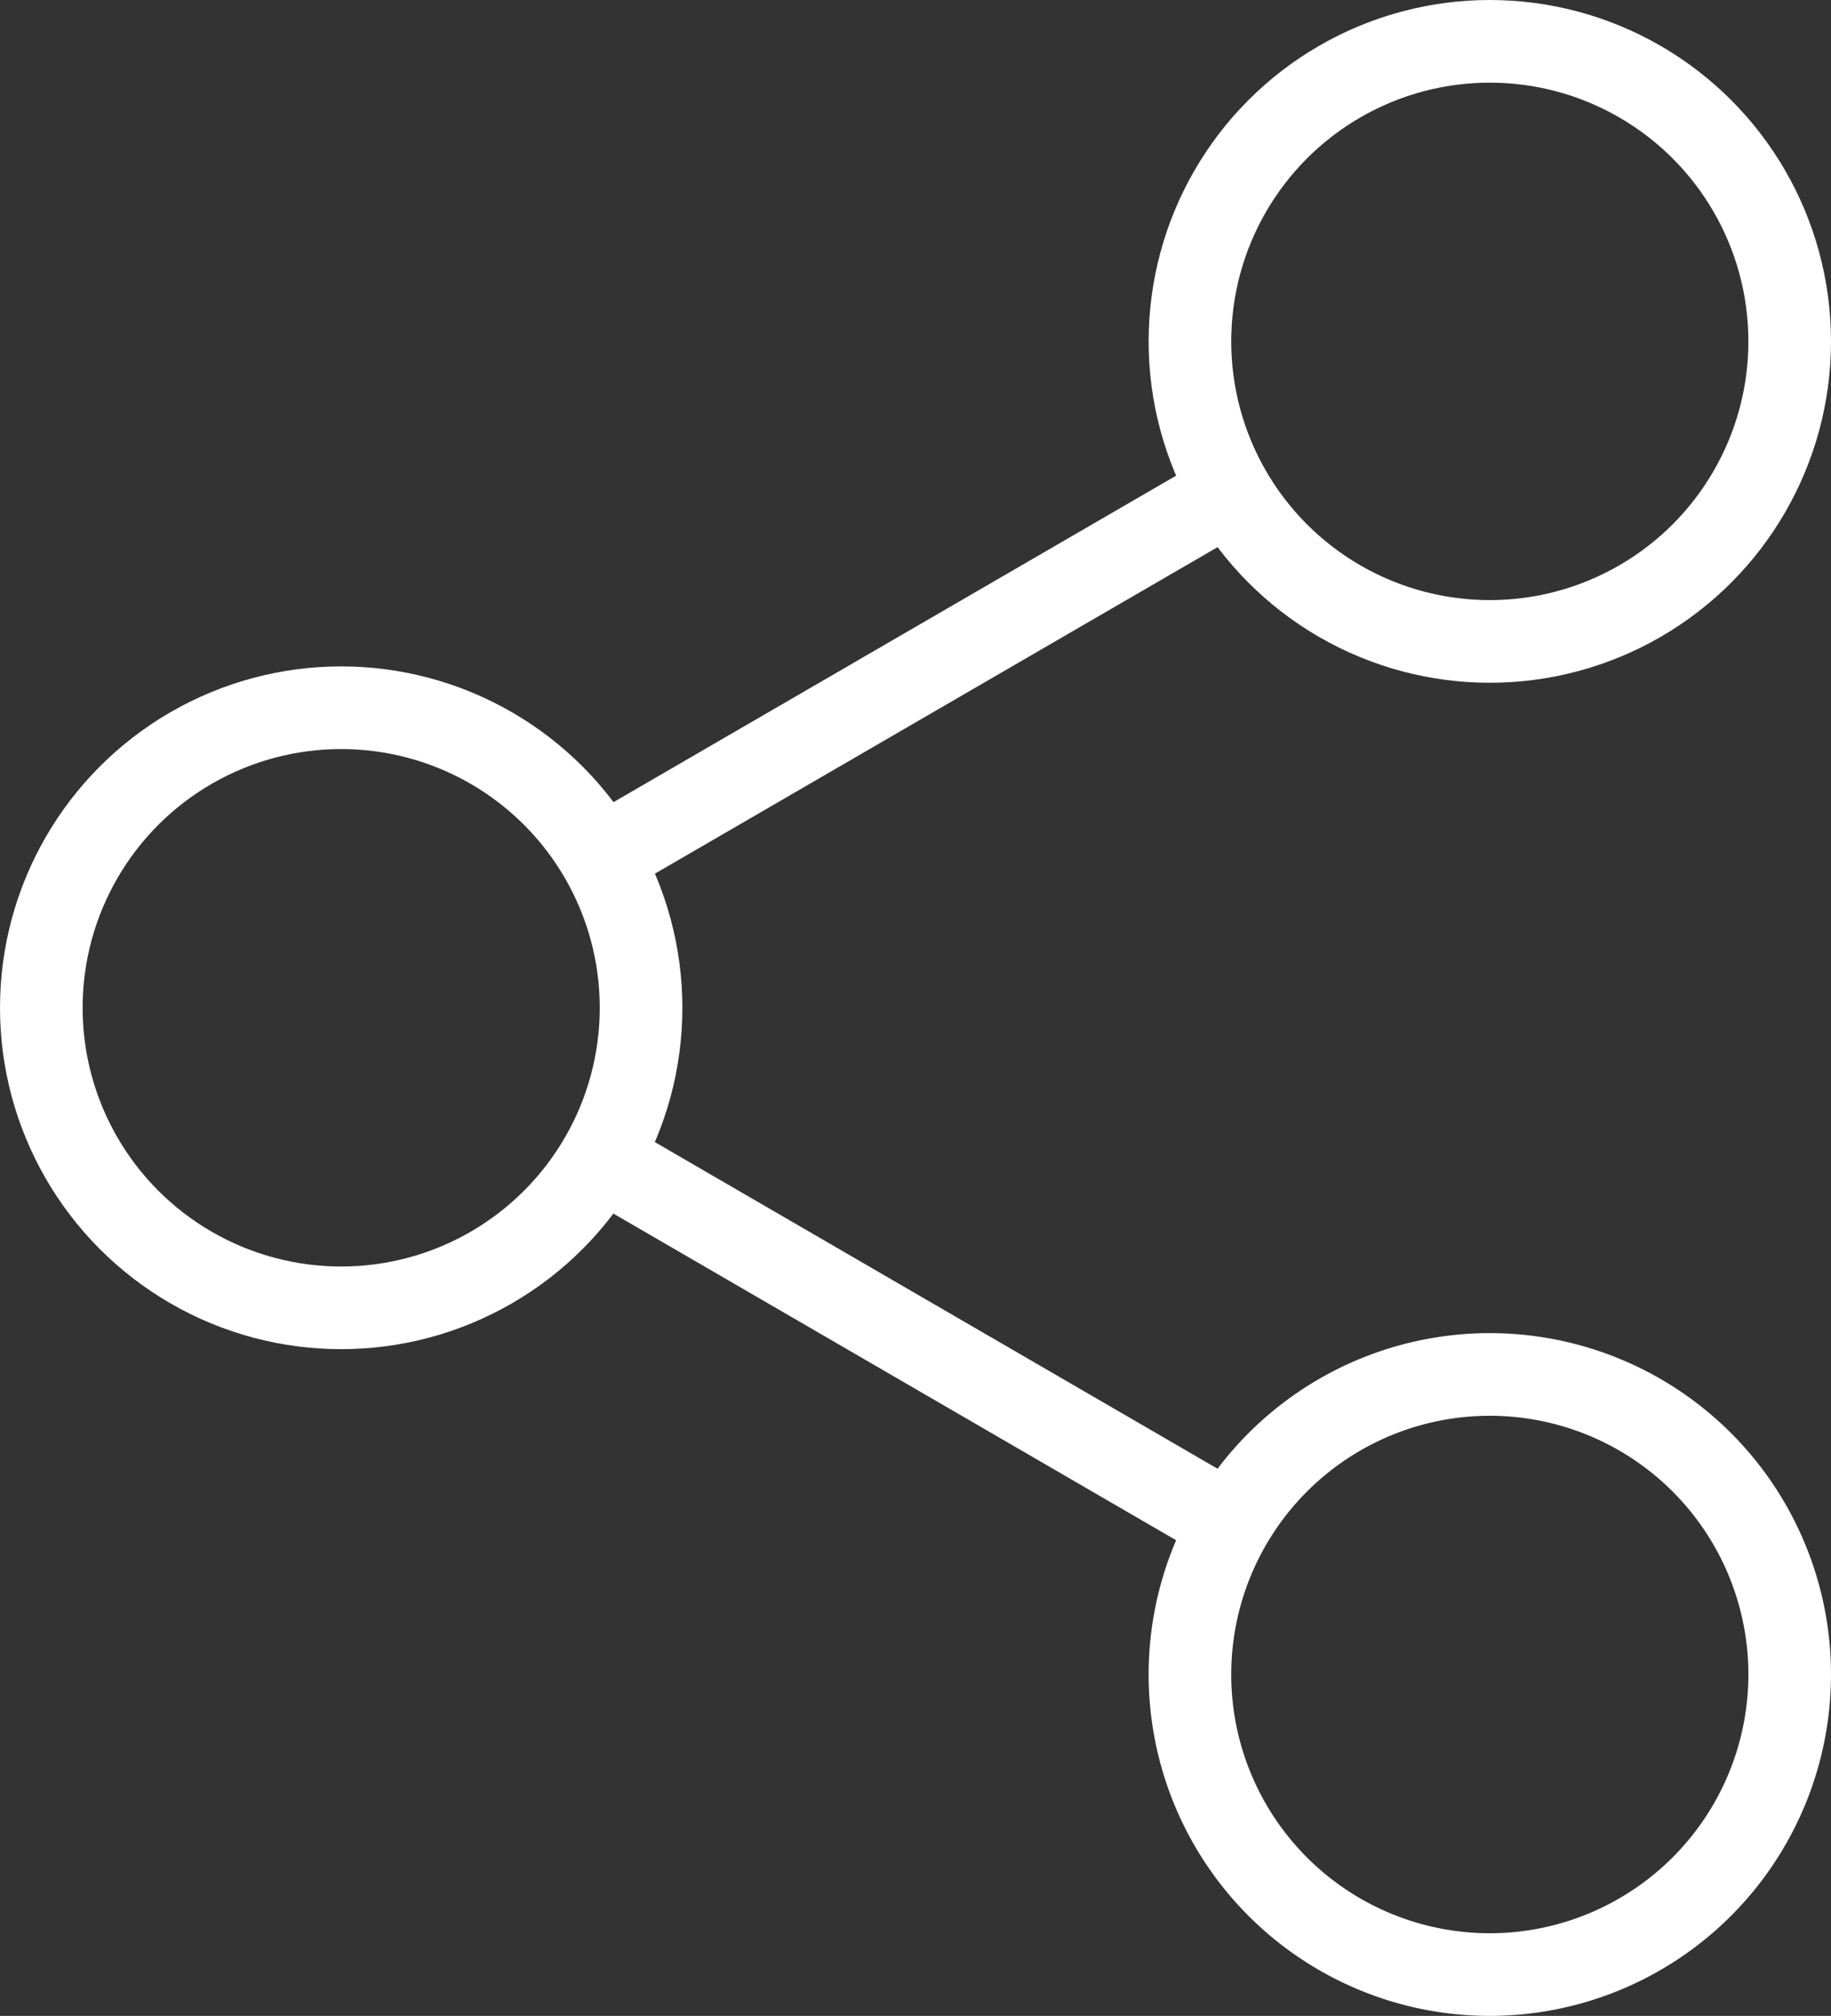
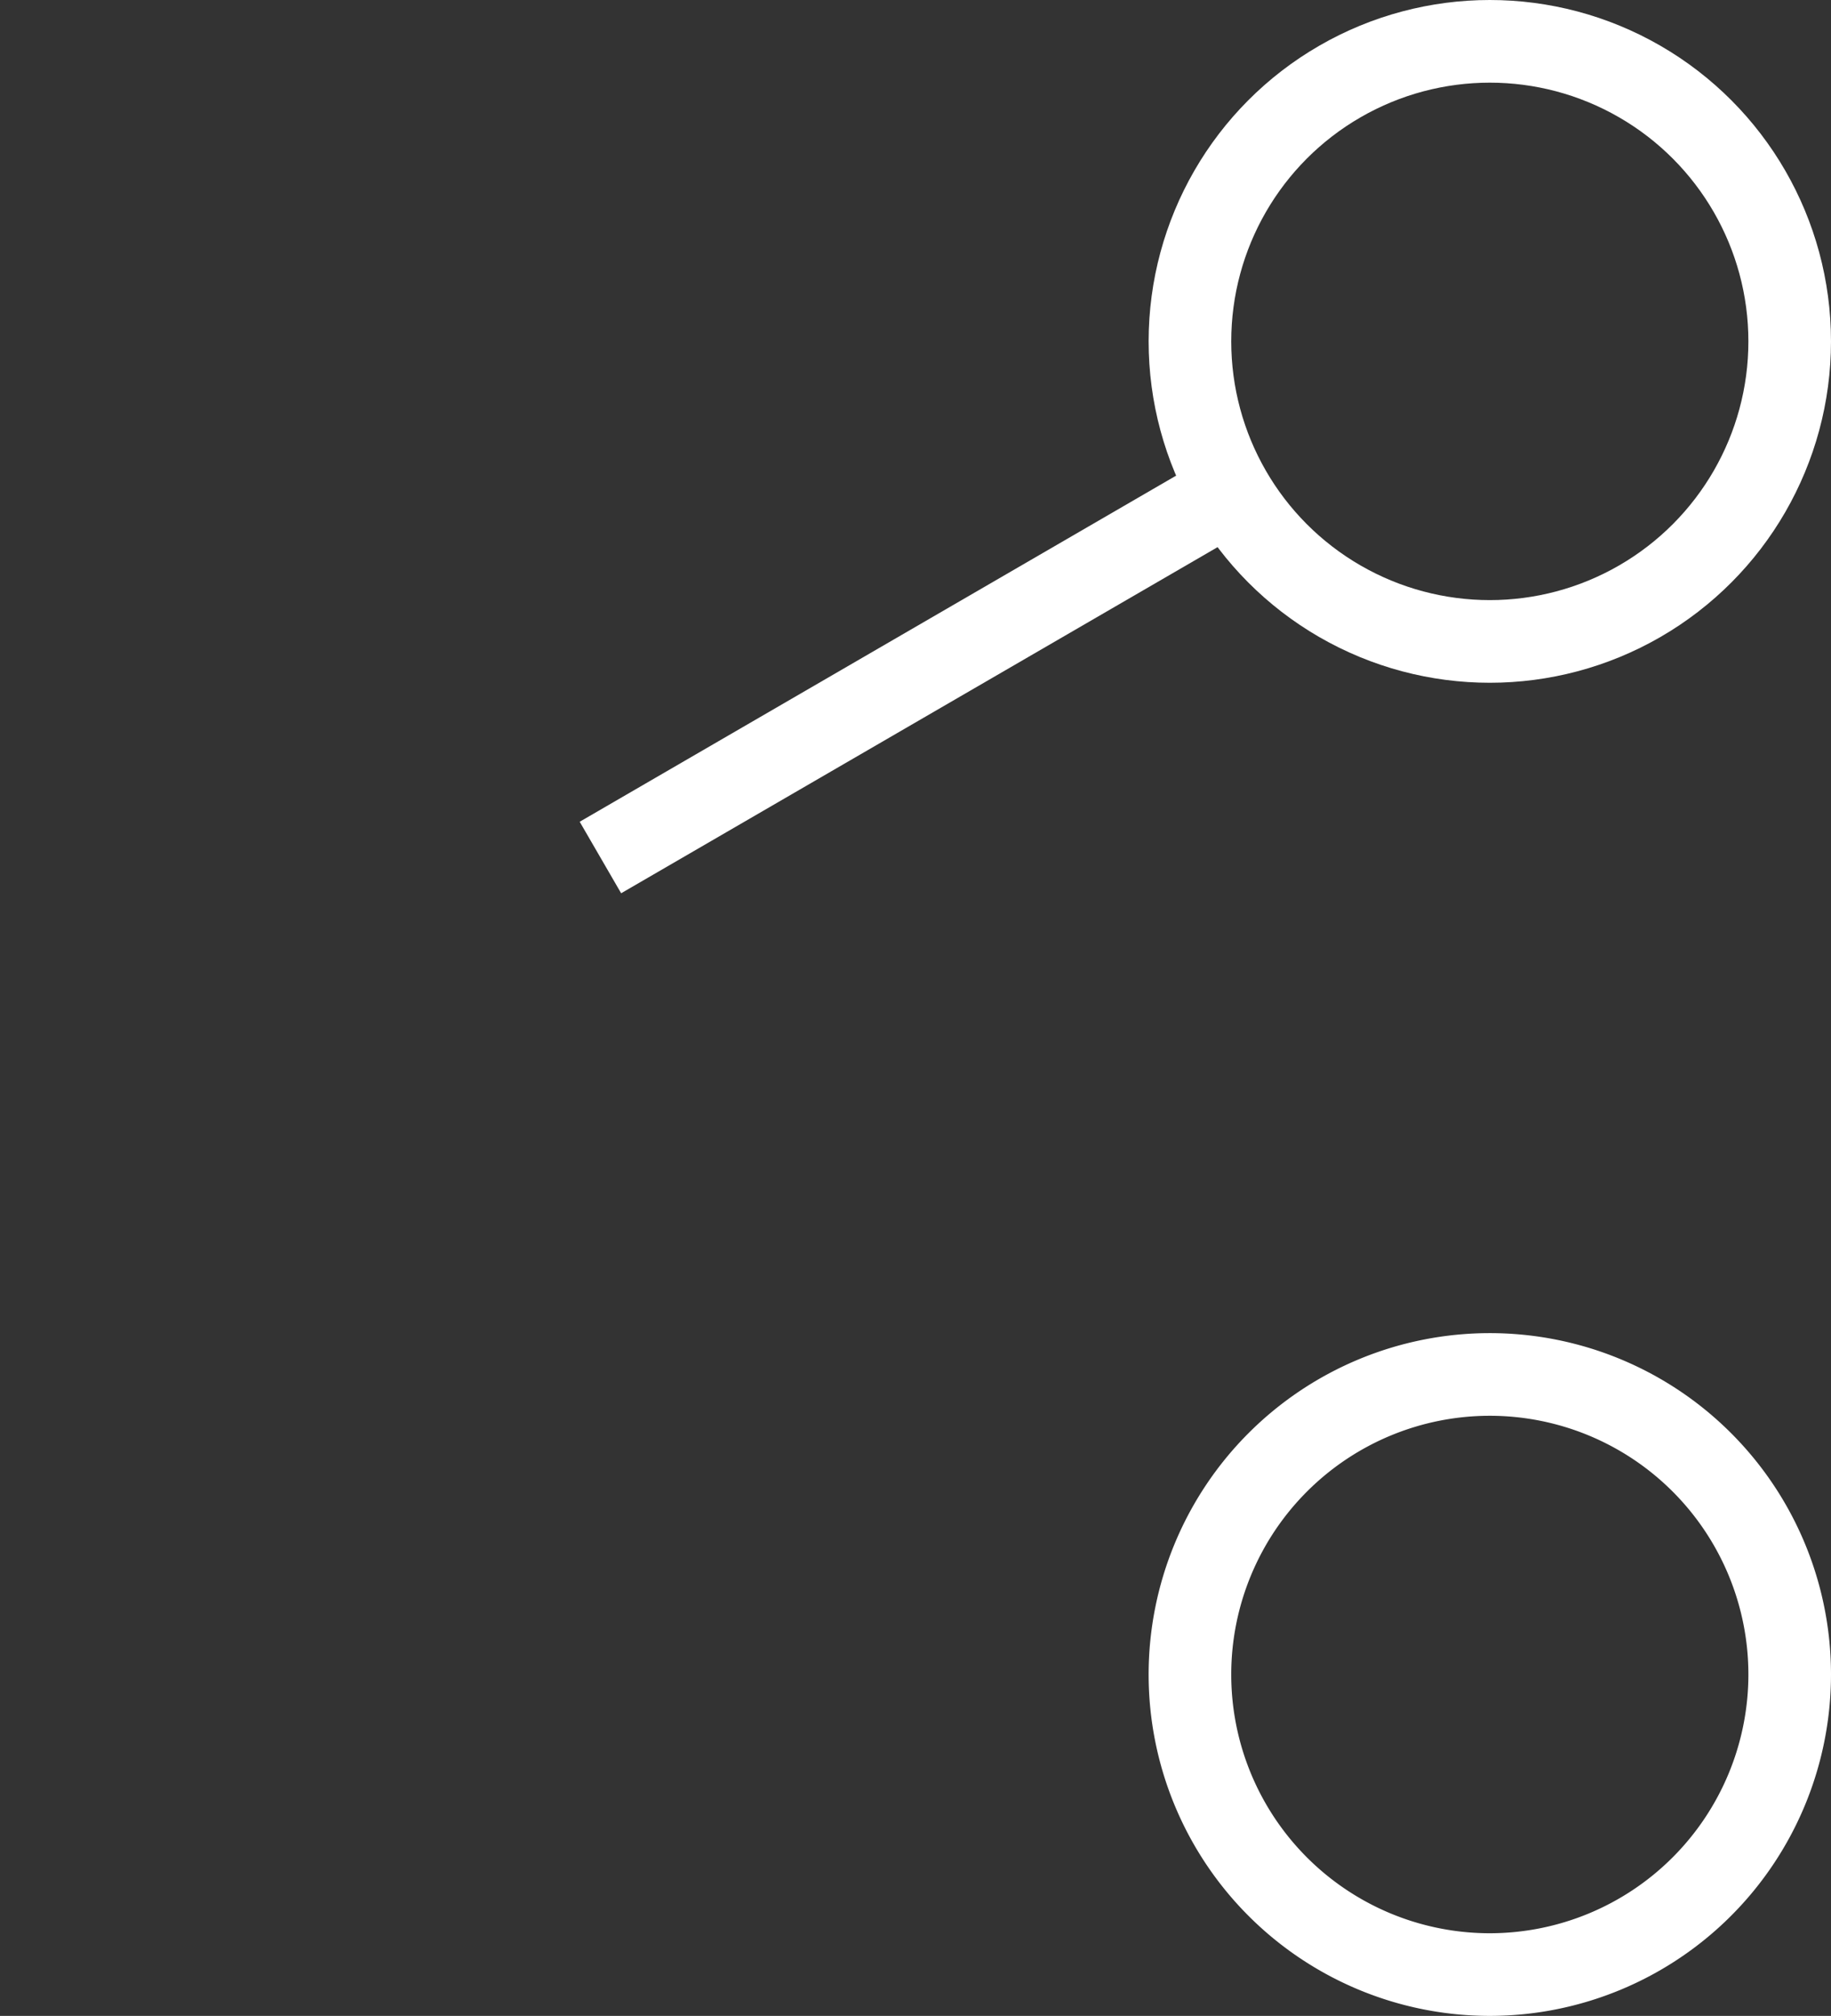
<svg xmlns="http://www.w3.org/2000/svg" viewBox="0 0 110.82 121.94">
  <rect x="0" y="0" width="110.82" height="121.94" fill="#333333" stroke="none" />
  <defs>
    <style>.cls-1{fill:none;stroke:#fff;stroke-miterlimit:10;stroke-width:5px;}</style>
  </defs>
  <title>share_w</title>
  <g id="Livello_2" data-name="Livello 2">
    <g id="b64e8320-dbc8-4f9e-aa8c-e434fc01c68d">
      <circle class="cls-1" cx="90.17" cy="20.65" r="18.15" />
      <path class="cls-1" d="M108.32,101.28a18.15,18.15,0,1,0-18.15,18.16,18.16,18.16,0,0,0,18.15-18.16Z" />
-       <circle class="cls-1" cx="20.65" cy="60.96" r="18.15" />
      <line class="cls-1" x1="36.34" y1="51.87" x2="74.48" y2="29.75" />
-       <line class="cls-1" x1="36.35" y1="70.07" x2="74.48" y2="92.19" />
    </g>
  </g>
</svg>